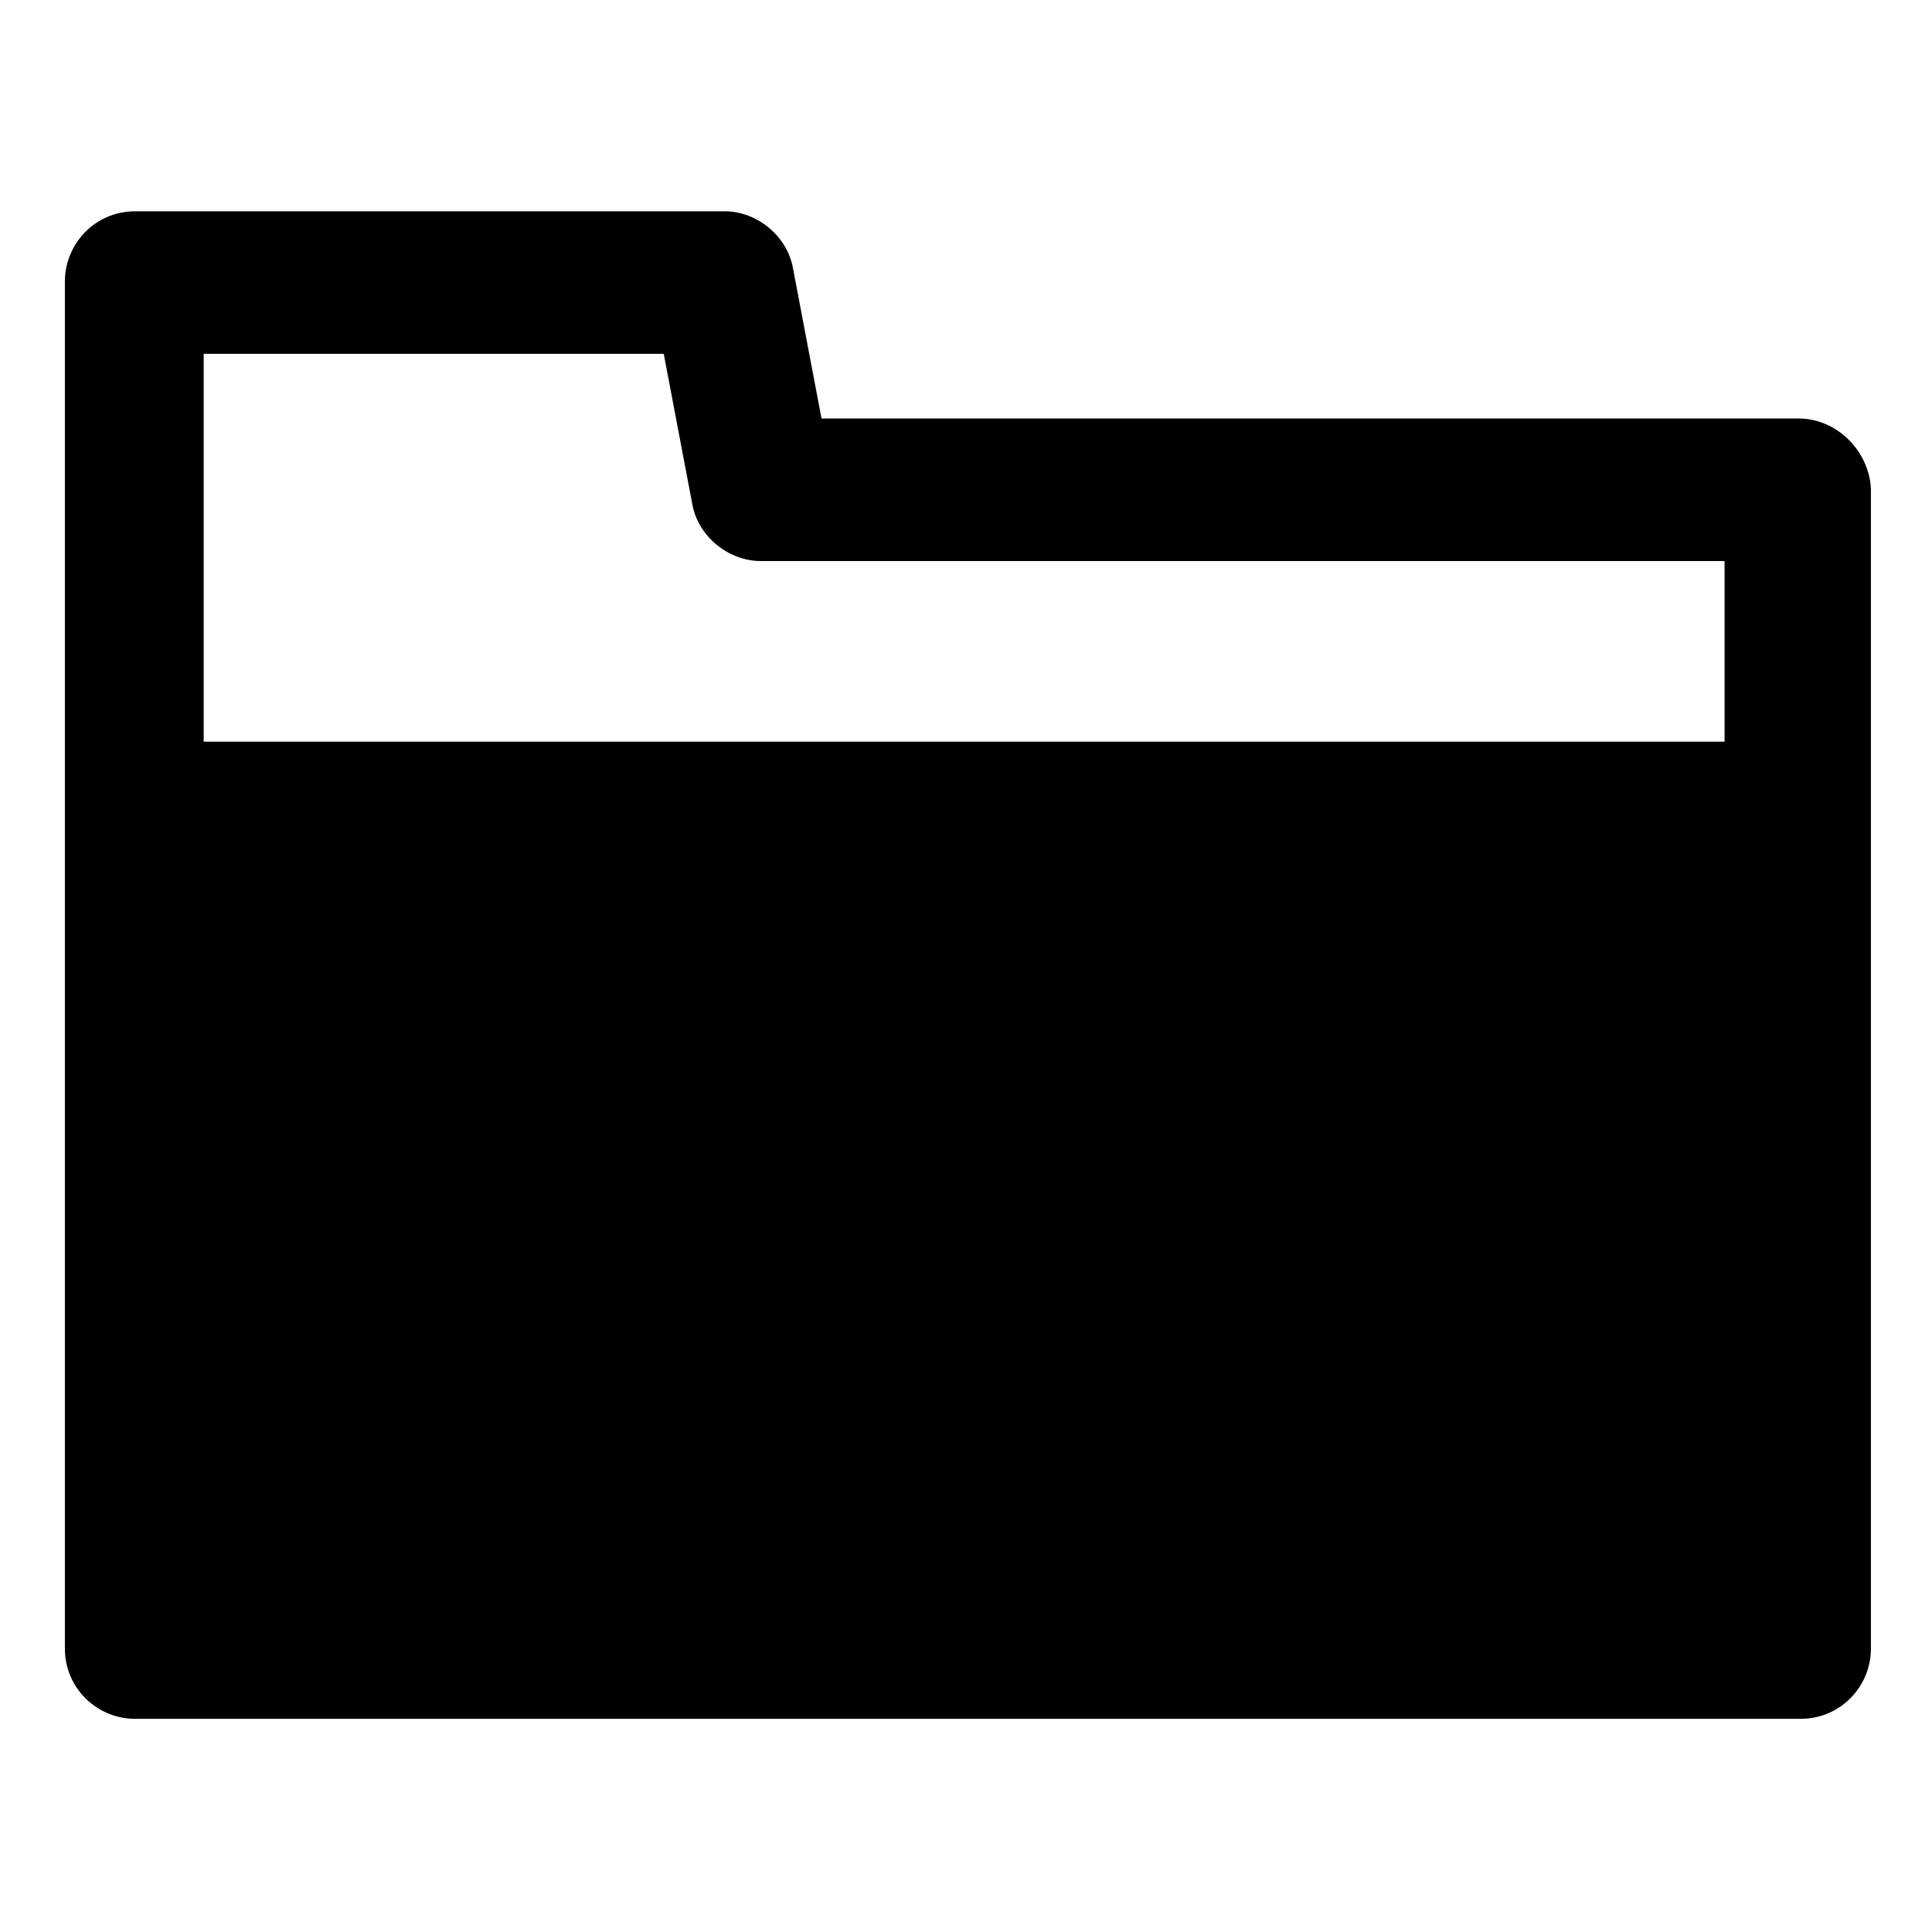
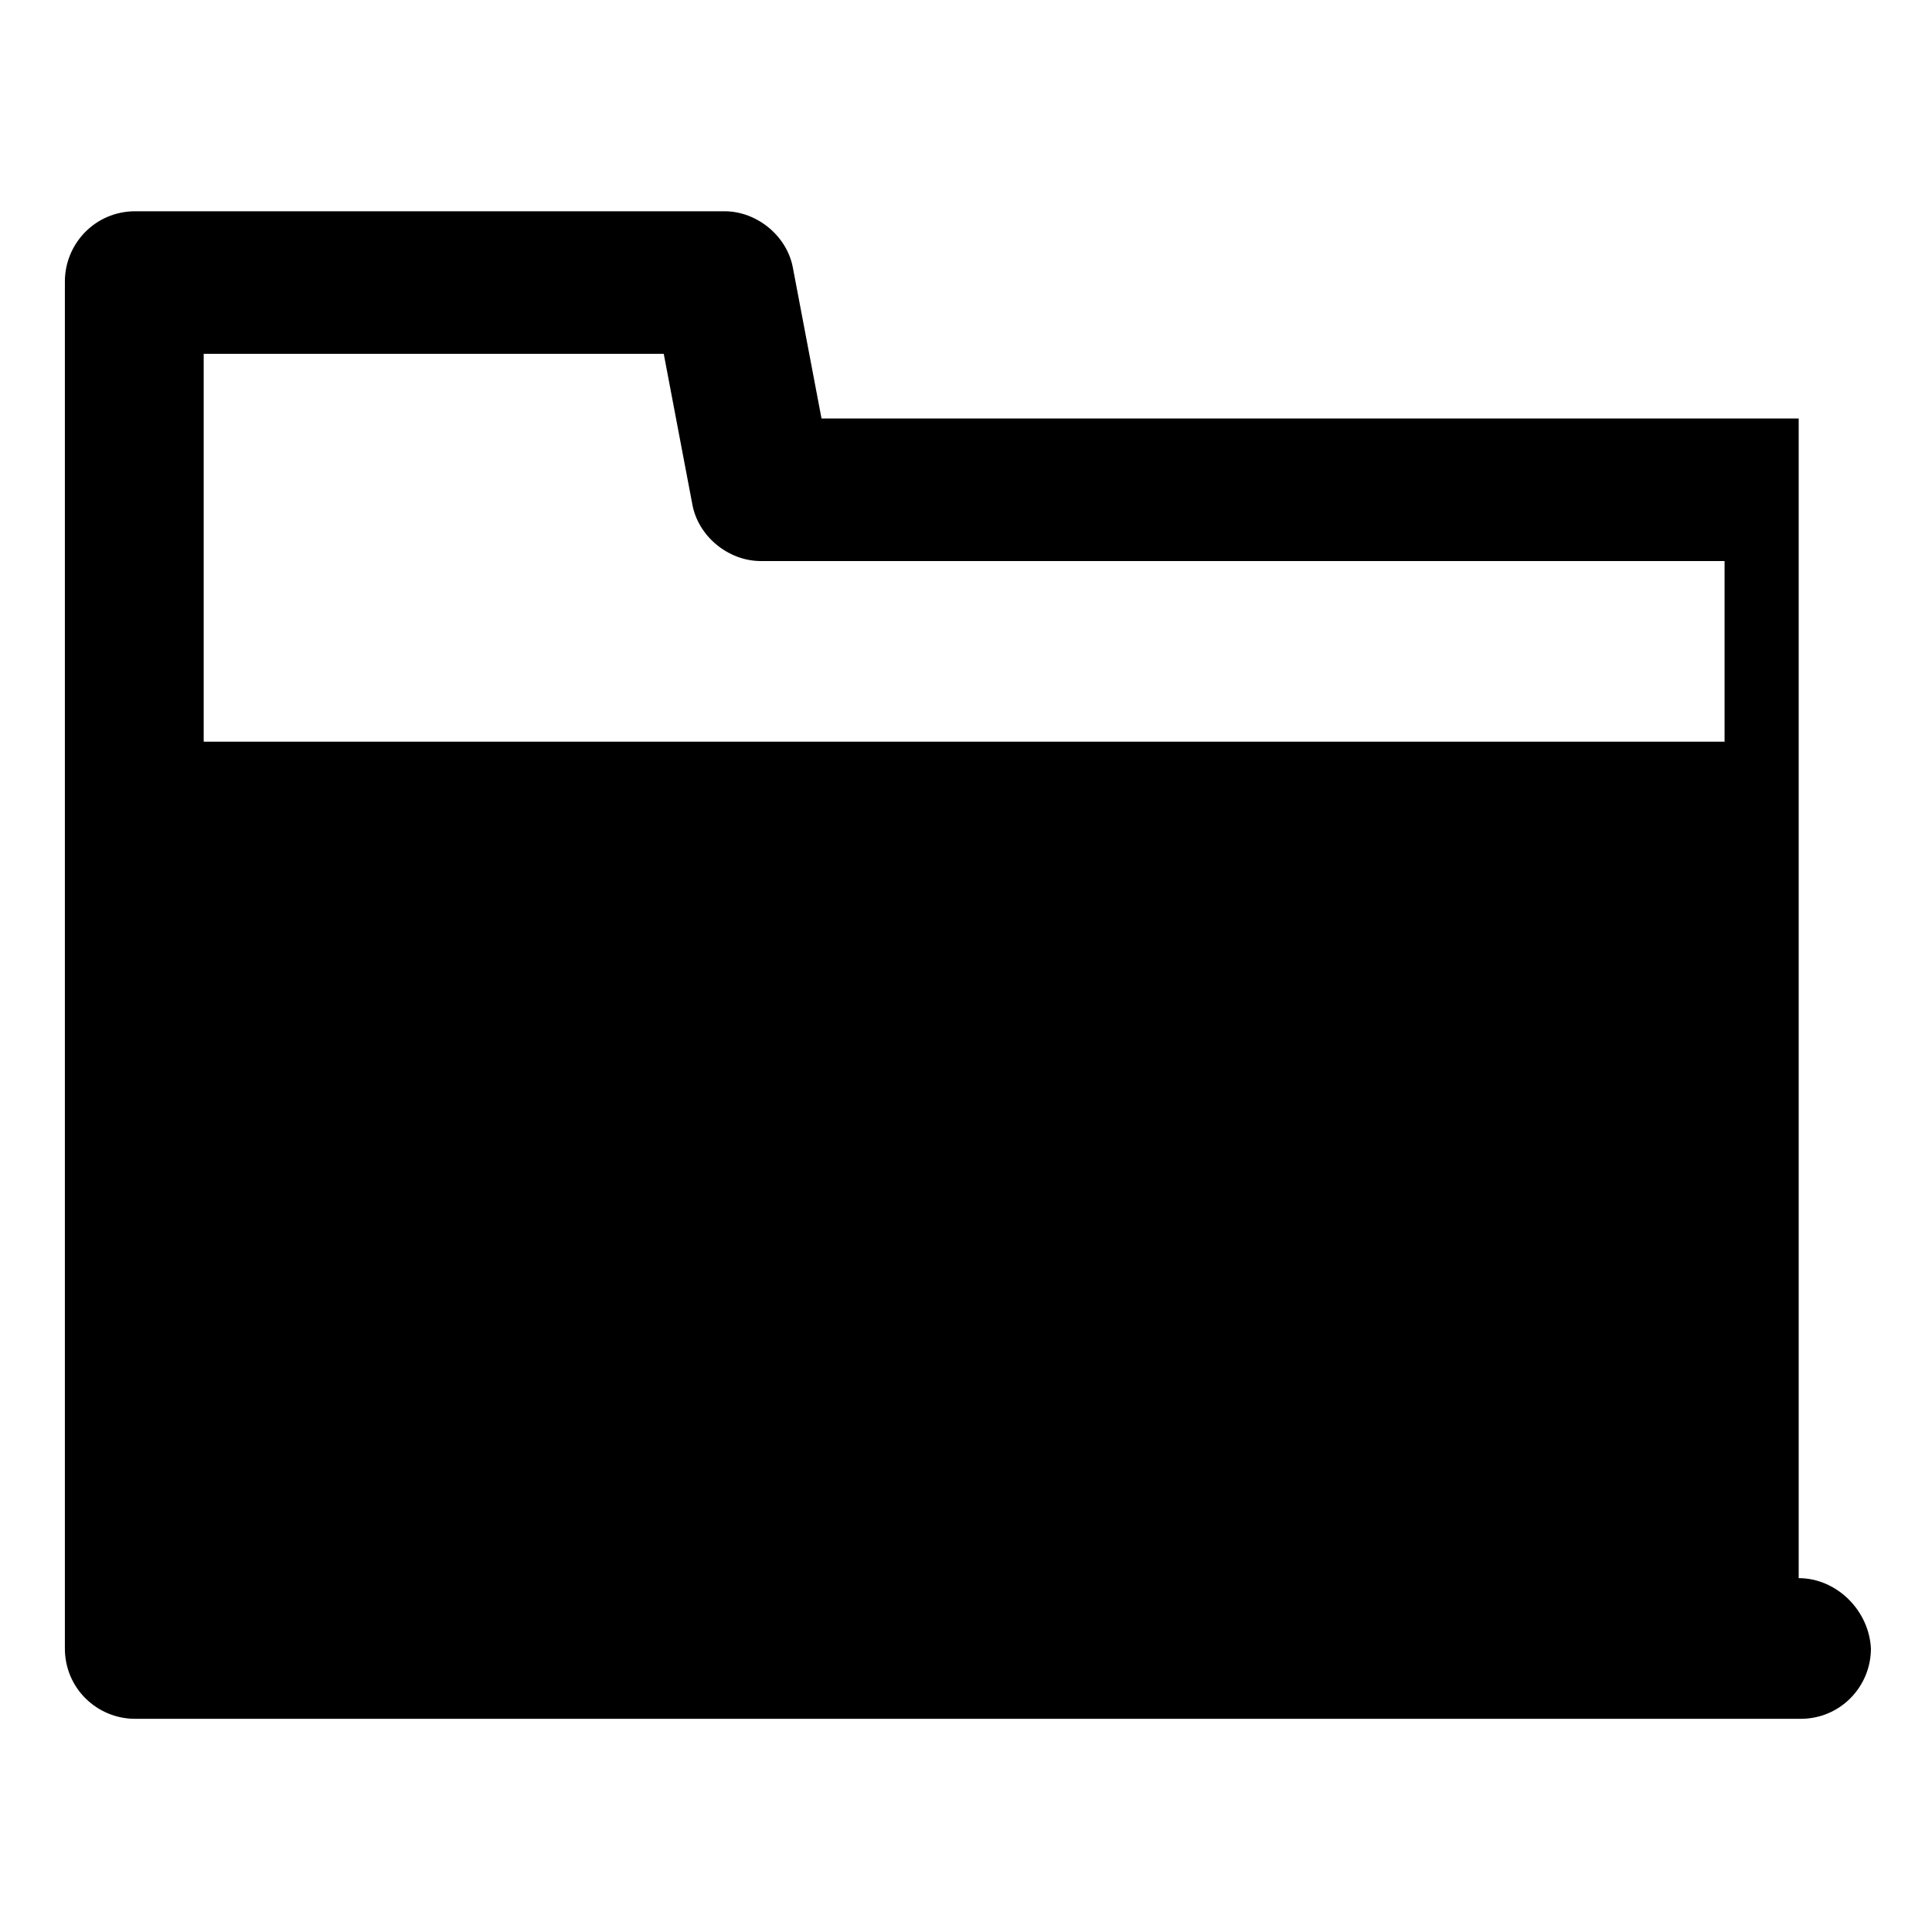
<svg xmlns="http://www.w3.org/2000/svg" fill="#000000" width="800px" height="800px" version="1.1" viewBox="144 144 512 512">
-   <path d="m620.67 254.9h-258.96l-7.559-39.801c-1.512-8.566-9.574-15.113-18.137-15.113h-156.18c-10.578 0-18.641 8.566-18.641 18.641v362.24c0 10.578 8.566 18.641 18.641 18.641h441.34c10.578 0 18.641-8.566 18.641-18.641v-307.32c-0.504-10.078-9.07-18.641-19.145-18.641zm-18.641 85.648h-404.05v-102.78h121.92l7.559 39.801c1.512 8.566 9.574 15.113 18.137 15.113h255.43v47.863z" />
+   <path d="m620.67 254.9h-258.96l-7.559-39.801c-1.512-8.566-9.574-15.113-18.137-15.113h-156.18c-10.578 0-18.641 8.566-18.641 18.641v362.24c0 10.578 8.566 18.641 18.641 18.641h441.34c10.578 0 18.641-8.566 18.641-18.641c-0.504-10.078-9.07-18.641-19.145-18.641zm-18.641 85.648h-404.05v-102.78h121.92l7.559 39.801c1.512 8.566 9.574 15.113 18.137 15.113h255.43v47.863z" />
</svg>